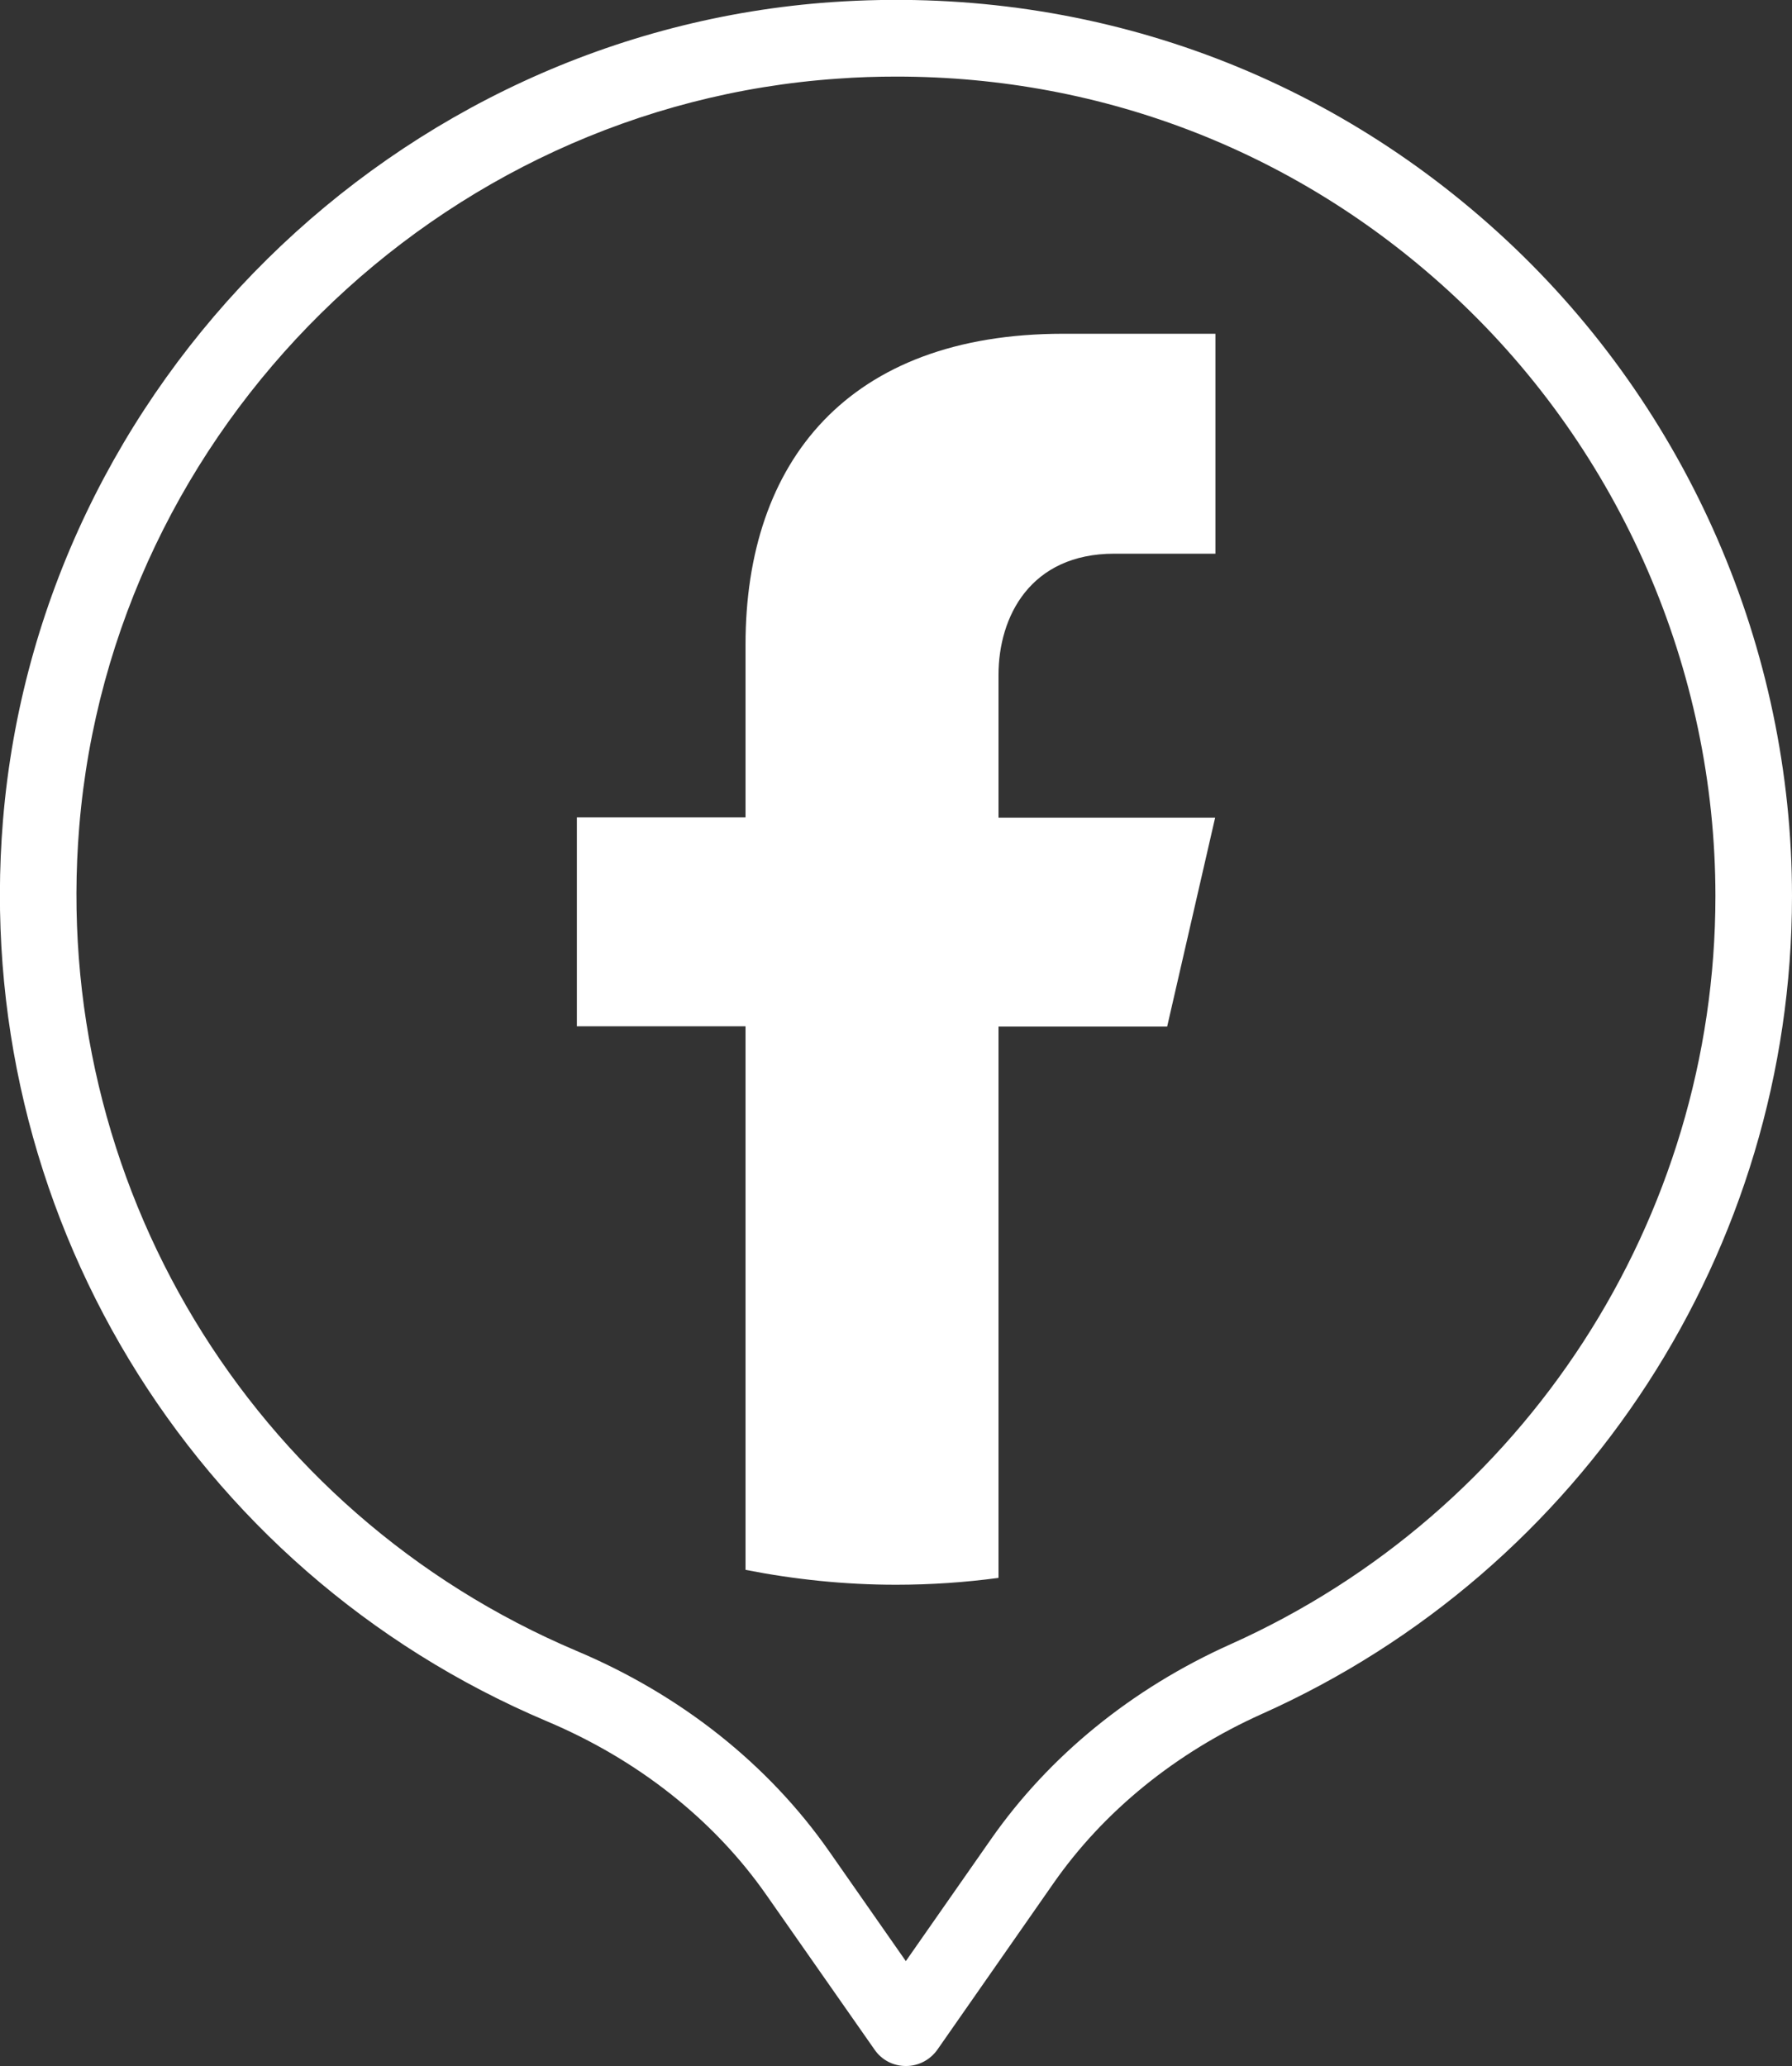
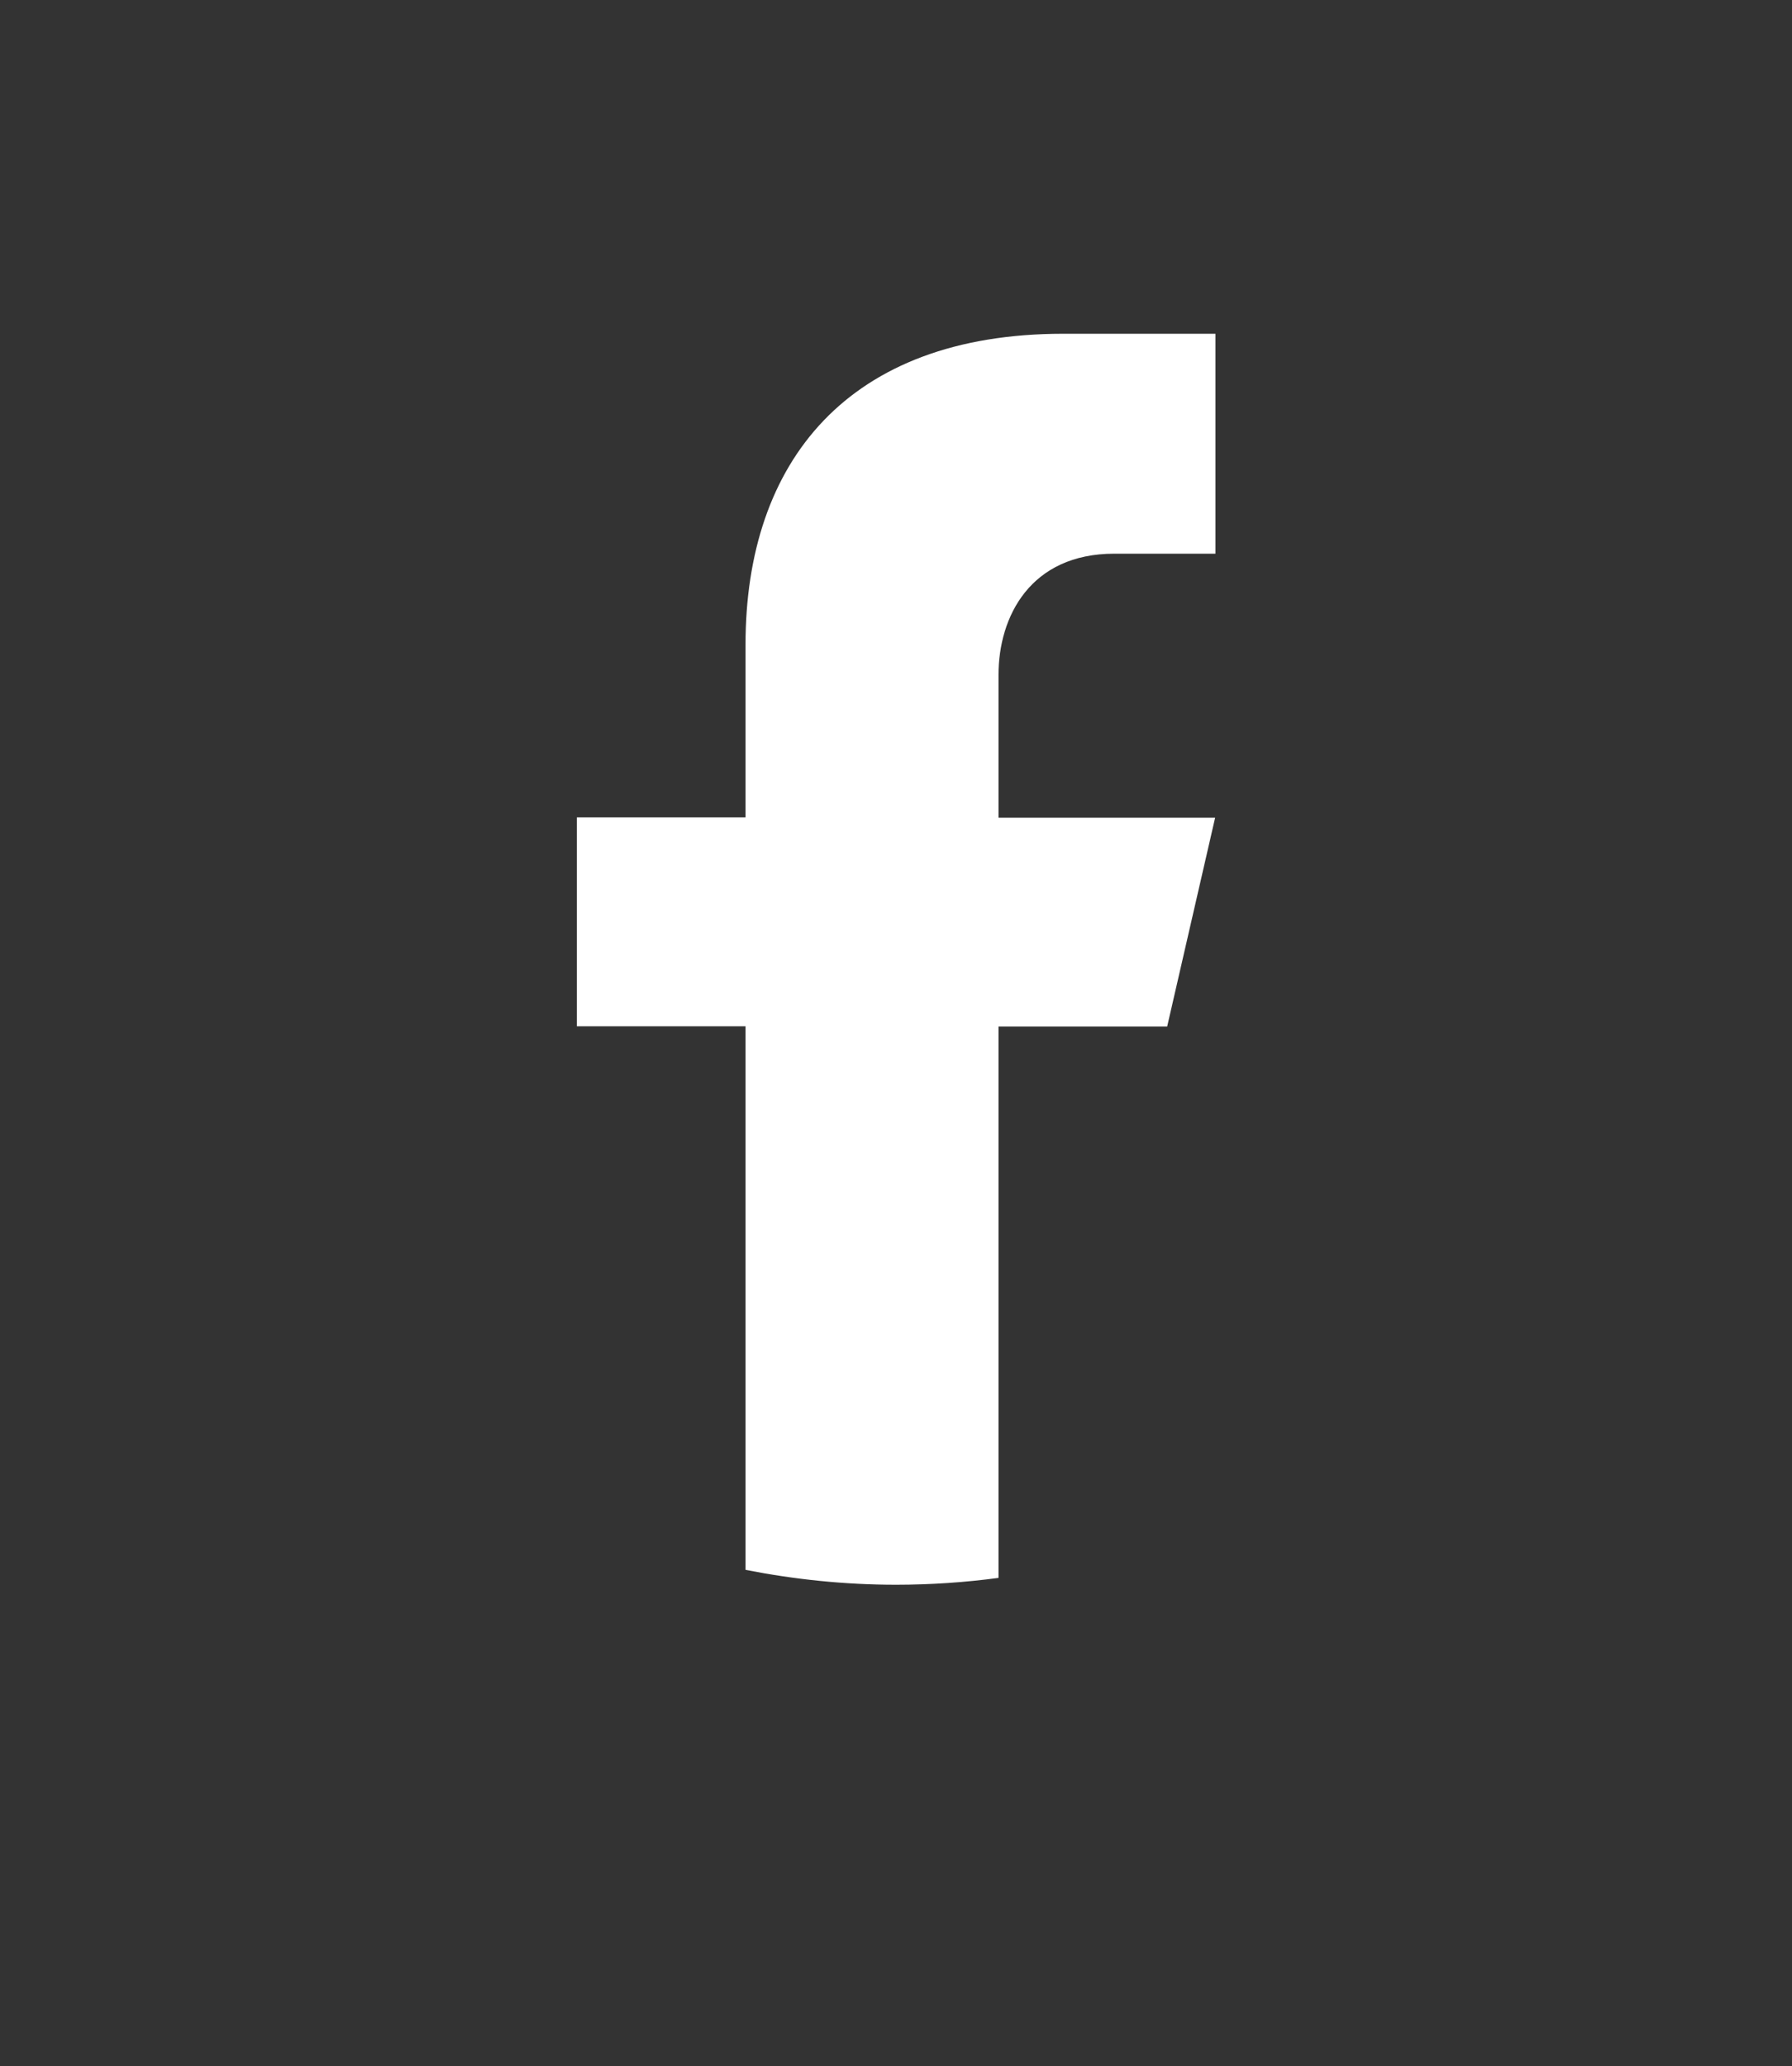
<svg xmlns="http://www.w3.org/2000/svg" viewBox="0 0 60.14 69.33" id="OBJECTS">
  <rect x="0" y="0" width="60.14" height="69.33" fill="#333333" stroke="none" />
  <defs>
    <style>
      .cls-1 {
        fill: #fff;
      }
    </style>
  </defs>
  <path d="M39.17,34.45l1.61-7.01h-7.27v-4.79c0-1.96,1.07-4.07,3.89-4.07h3.39v-7.38h-5.11c-7.23,0-10.66,4.3-10.66,10.43v5.8h-5.66v7.01h5.66v18.24c1.63.32,3.32.5,5.05.5,1.17,0,2.32-.08,3.44-.23v-18.5h5.66Z" class="cls-1" />
-   <path d="M30.4,69.33c-.42,0-.81-.2-1.05-.55l-3.63-5.19c-1.76-2.52-4.31-4.54-7.37-5.83C6.37,52.69-.97,40.54.1,27.53,1.31,12.89,13.27,1.09,27.93.07c8.45-.58,16.49,2.26,22.65,8.01,6.07,5.67,9.56,13.68,9.56,21.99,0,11.84-6.99,22.62-17.8,27.45-2.87,1.29-5.29,3.25-6.98,5.67l-3.9,5.59c-.24.34-.63.55-1.05.55ZM30.09,2.57c-.66,0-1.32.02-1.98.07C14.7,3.56,3.76,14.36,2.66,27.74c-.98,11.9,5.73,23.02,16.69,27.66,3.51,1.48,6.44,3.81,8.48,6.73l2.57,3.68,2.85-4.08c1.96-2.81,4.74-5.07,8.04-6.55,9.89-4.43,16.28-14.28,16.28-25.11,0-7.6-3.19-14.93-8.74-20.11-5.15-4.81-11.74-7.39-18.74-7.39Z" class="cls-1" />
</svg>